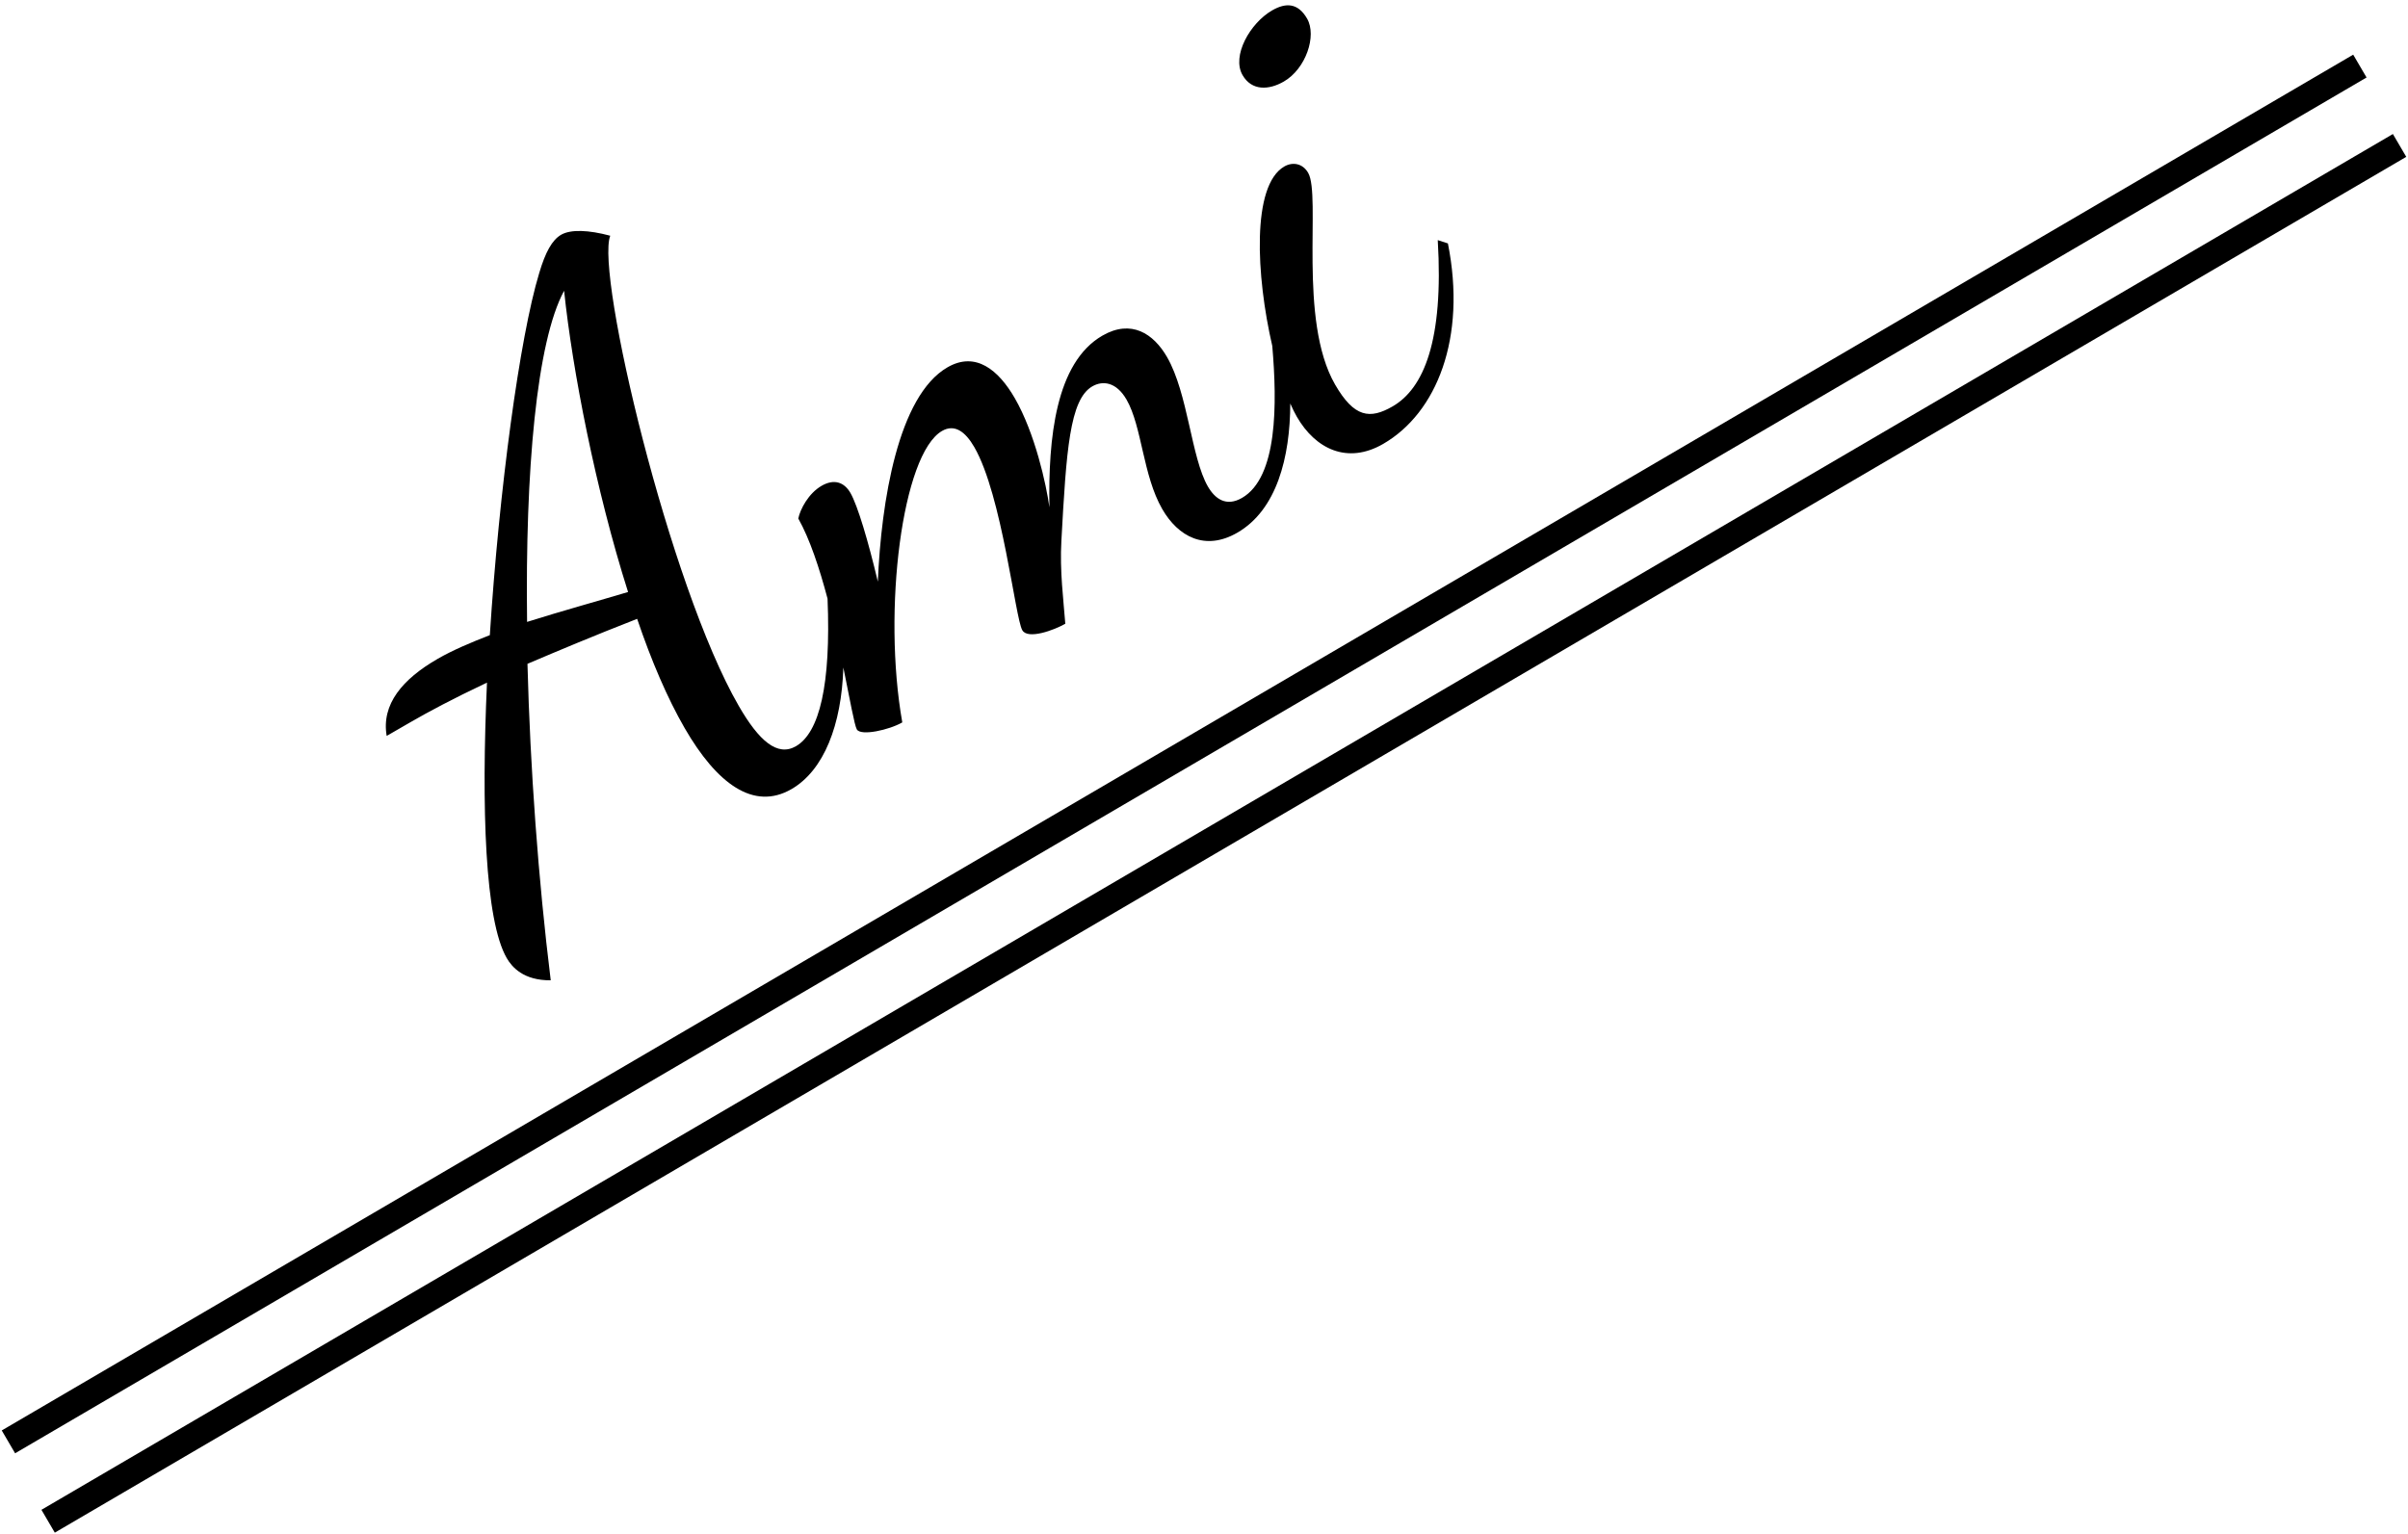
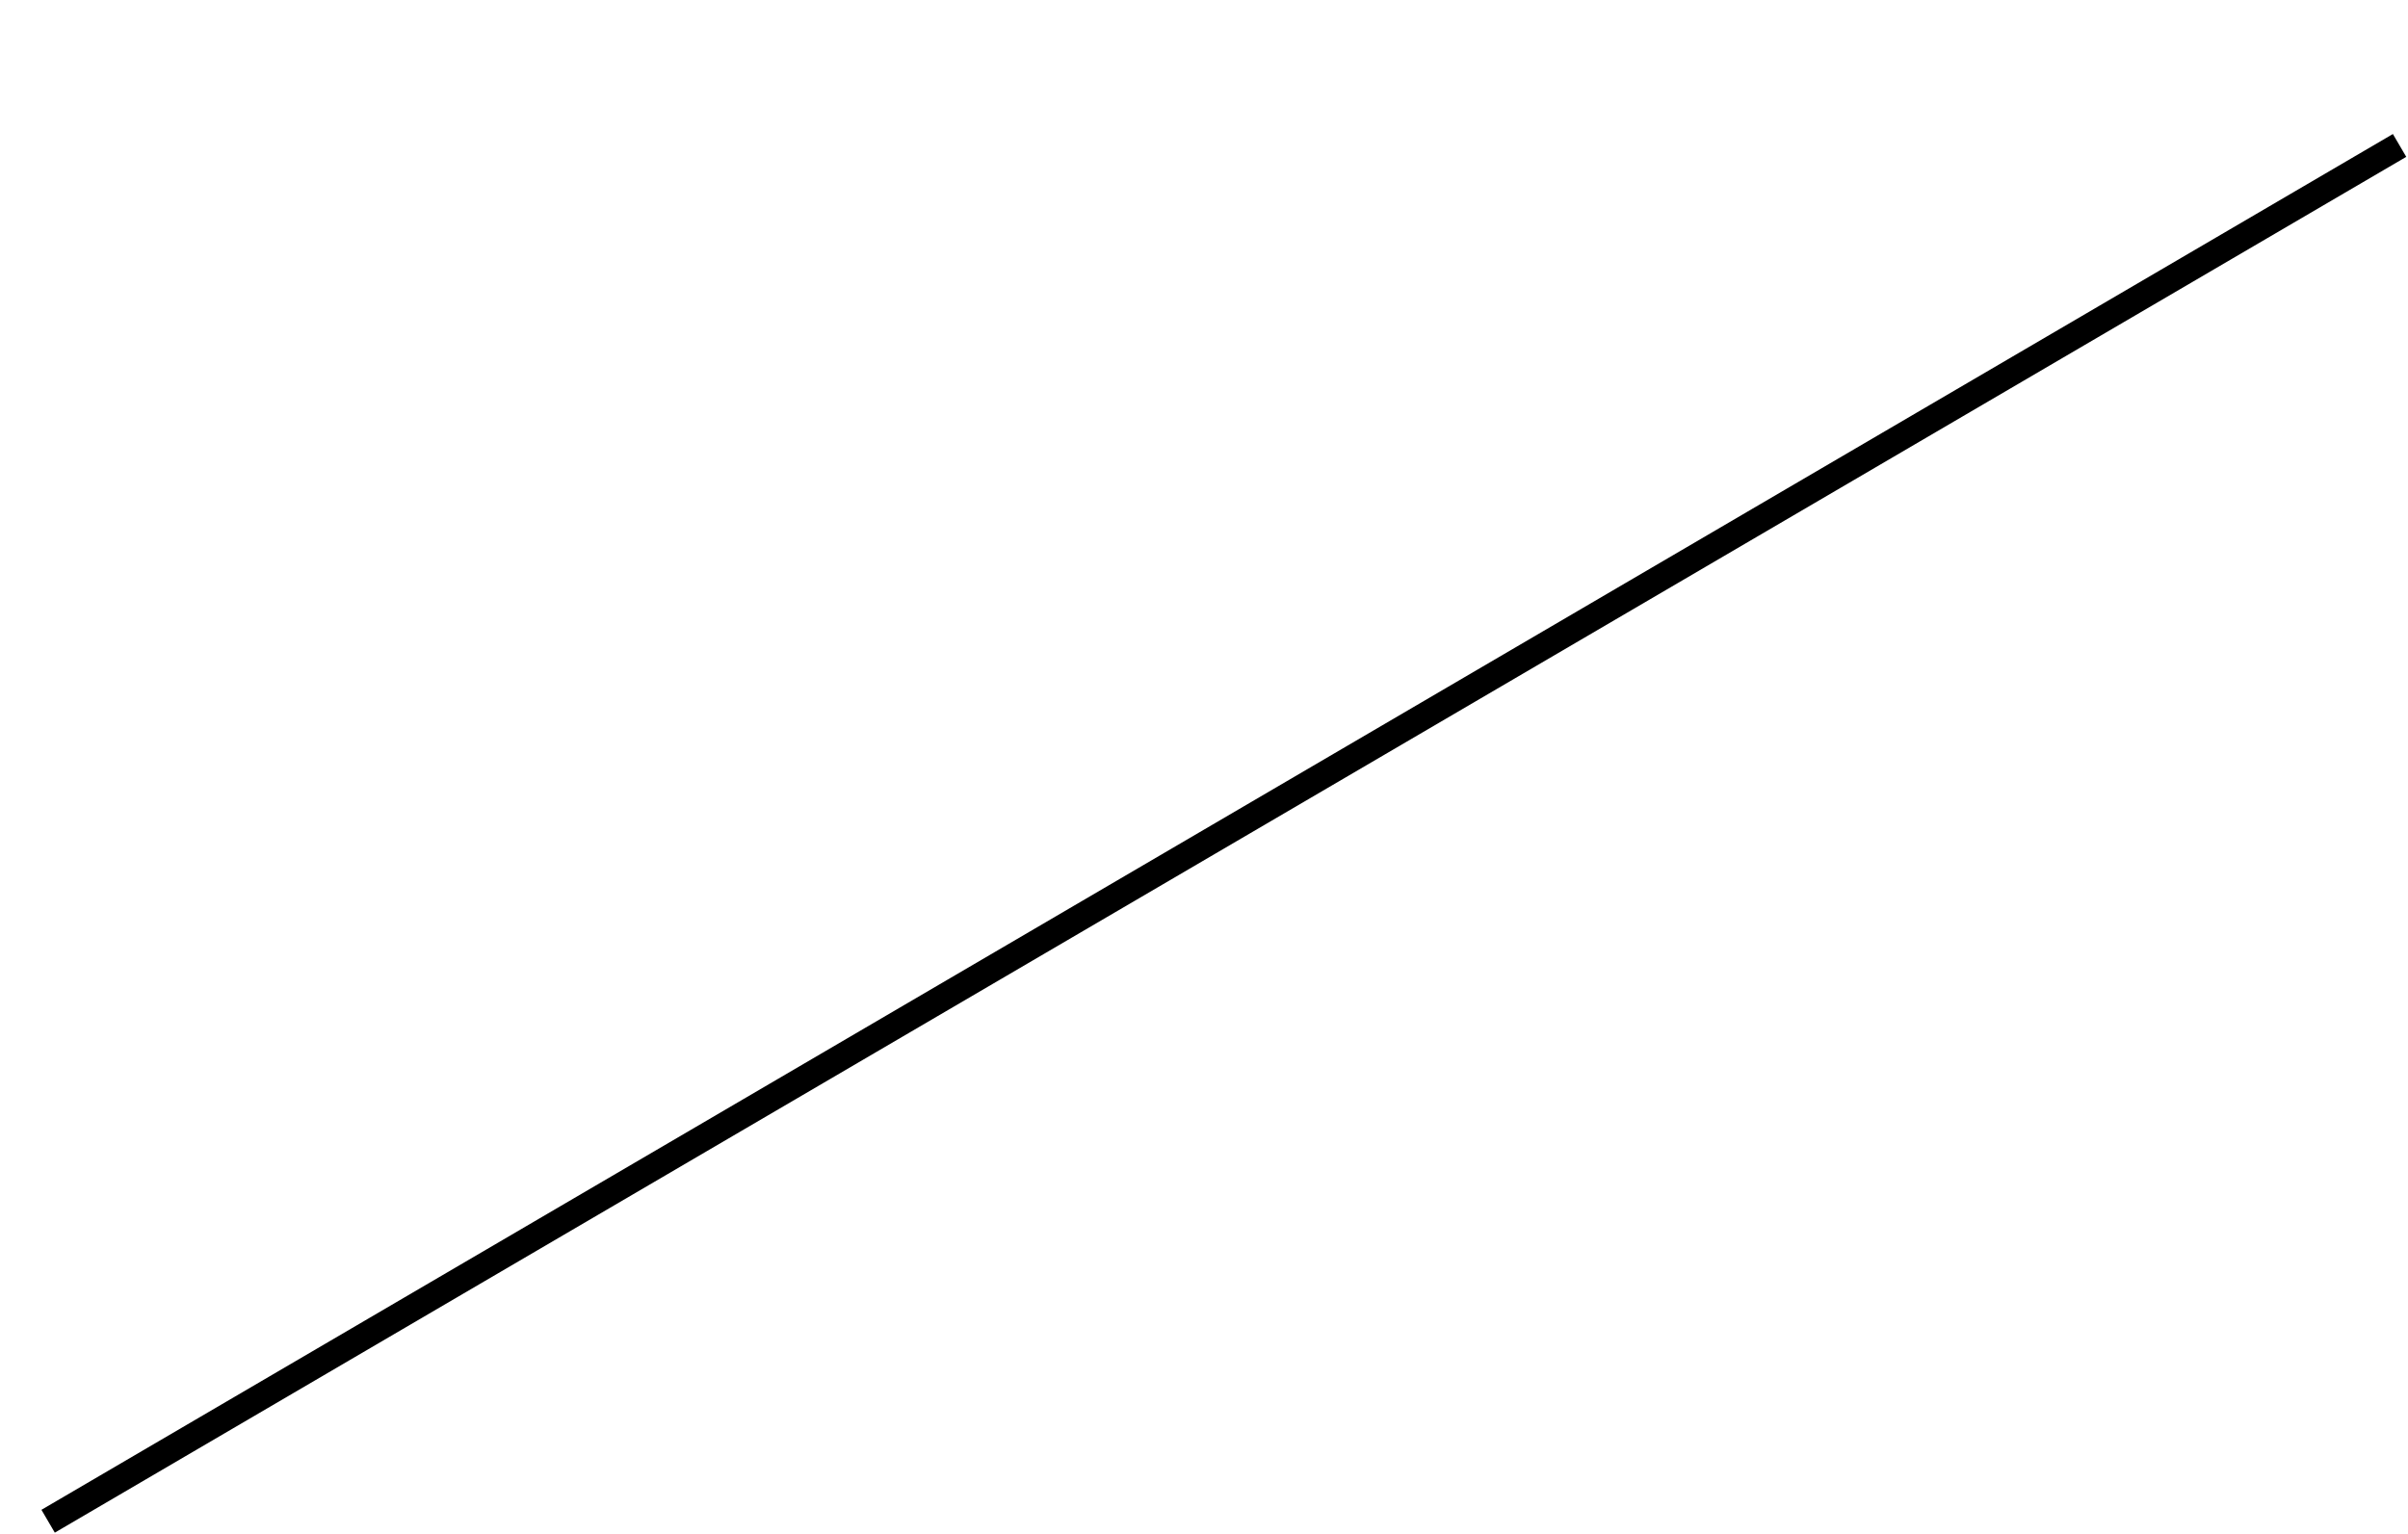
<svg xmlns="http://www.w3.org/2000/svg" width="182px" height="116px" viewBox="0 0 182 116" version="1.1">
  <title>text_agroup4_person1_name</title>
  <desc>Created with Sketch.</desc>
  <defs />
  <g id="子ページ" stroke="none" stroke-width="1" fill="none" fill-rule="evenodd">
    <g id="groupA_2" transform="translate(-206, -994)" fill="#000000">
      <g id="people_1" transform="translate(193, 958)">
        <g id="Group-7">
          <g id="text_agroup4_person1_name">
-             <path d="M107.068,82.404 C105.019,85.924 102.162,88.86 98.717,88.86 C95.897,88.86 94.697,86.88 94.697,84.48 C94.697,81.54 96.497,78.3 96.497,75.96 C96.497,74.4 95.657,73.8 94.757,73.8 C92.777,73.8 90.617,77.04 86.897,82.74 C85.637,84.66 84.797,86.7 84.017,88.32 C83.057,88.32 80.957,87.96 80.957,87.12 C80.957,86.04 84.737,77.52 84.737,73.32 C84.737,71.94 84.317,71.04 83.237,71.04 C79.757,71.04 72.557,80.52 69.617,88.62 C68.477,88.62 66.377,87.96 66.377,87.36 C66.377,86.997 67.039,85.183 67.834,82.801 C65.551,86.483 62.679,88.8 59.837,88.8 C56.537,88.8 55.157,85.62 55.157,80.76 C55.157,78.18 55.517,75.12 56.177,71.82 C52.637,71.28 49.757,70.92 47.297,70.62 C43.517,77.58 39.857,85.14 36.857,92.22 C35.057,91.2 34.817,89.88 34.817,89.1 C34.817,85.8 38.837,78.3 43.937,70.32 C40.997,70.08 38.957,70.02 37.457,70.02 L35.357,70.02 C36.197,67.74 38.537,66.9 41.597,66.9 C42.917,66.9 44.357,67.08 45.917,67.32 C52.037,58.14 59.117,48.96 62.837,45.48 C64.037,44.34 64.937,43.8 65.717,43.8 C66.557,43.8 67.697,44.52 68.897,45.72 C66.497,47.64 59.537,70.86 59.537,81.36 C59.537,84.42 60.137,86.16 61.757,86.16 C63.809,86.16 66.376,83.468 69.403,77.692 C70.023,75.401 70.497,73.113 70.517,71.34 C70.997,70.8 72.137,70.08 73.277,70.08 C74.357,70.08 74.897,70.68 74.897,71.64 C74.897,72.72 74.237,75.48 73.337,78.48 C76.577,73.38 81.677,67.08 85.997,67.08 C88.457,67.08 89.237,69.18 89.237,71.64 C89.237,74.7 88.037,78.48 87.377,80.1 C89.897,75.54 93.257,70.86 97.337,70.86 C99.857,70.86 100.757,72.66 100.757,74.7 C100.757,77.88 98.537,82.2 98.537,84.72 C98.537,85.8 98.957,86.76 100.337,86.76 C103.458,86.76 106.203,81.93 108.065,77.955 C109.655,72.755 112.765,66.66 115.637,66.66 C116.357,66.66 116.957,67.14 116.957,67.98 C116.957,69.96 110.717,77.22 110.717,82.86 C110.717,85.74 111.677,86.46 113.657,86.46 C116.357,86.46 119.477,84.12 122.897,77.28 L123.437,77.88 C121.097,84.78 116.297,88.56 111.617,88.56 C108.497,88.56 106.997,86.34 106.997,83.52 C106.997,83.187 107.021,82.812 107.068,82.404 Z M63.797,47.58 C60.077,49.86 54.437,57.9 48.857,67.86 C51.557,68.46 54.317,69.18 56.597,69.72 C58.337,61.8 61.337,53.1 63.797,47.58 Z M118.817,61.08 C117.497,61.08 116.357,60.48 116.357,59.1 C116.357,57.42 118.817,55.98 120.737,55.98 C121.937,55.98 122.717,56.46 122.717,57.84 C122.717,59.34 120.737,61.08 118.817,61.08 Z" id="Ami" transform="translate(79.127, 68.01) rotate(-30) translate(-79.127, -68.01) " />
-             <polygon id="Line-2" fill-rule="nonzero" points="14.142 145.868 13.132 144.142 190.858 40.132 191.868 41.858" />
            <polygon id="Line-2-Copy" fill-rule="nonzero" points="17.142 151.868 16.132 150.142 193.858 46.132 194.868 47.858" />
          </g>
        </g>
      </g>
    </g>
  </g>
</svg>